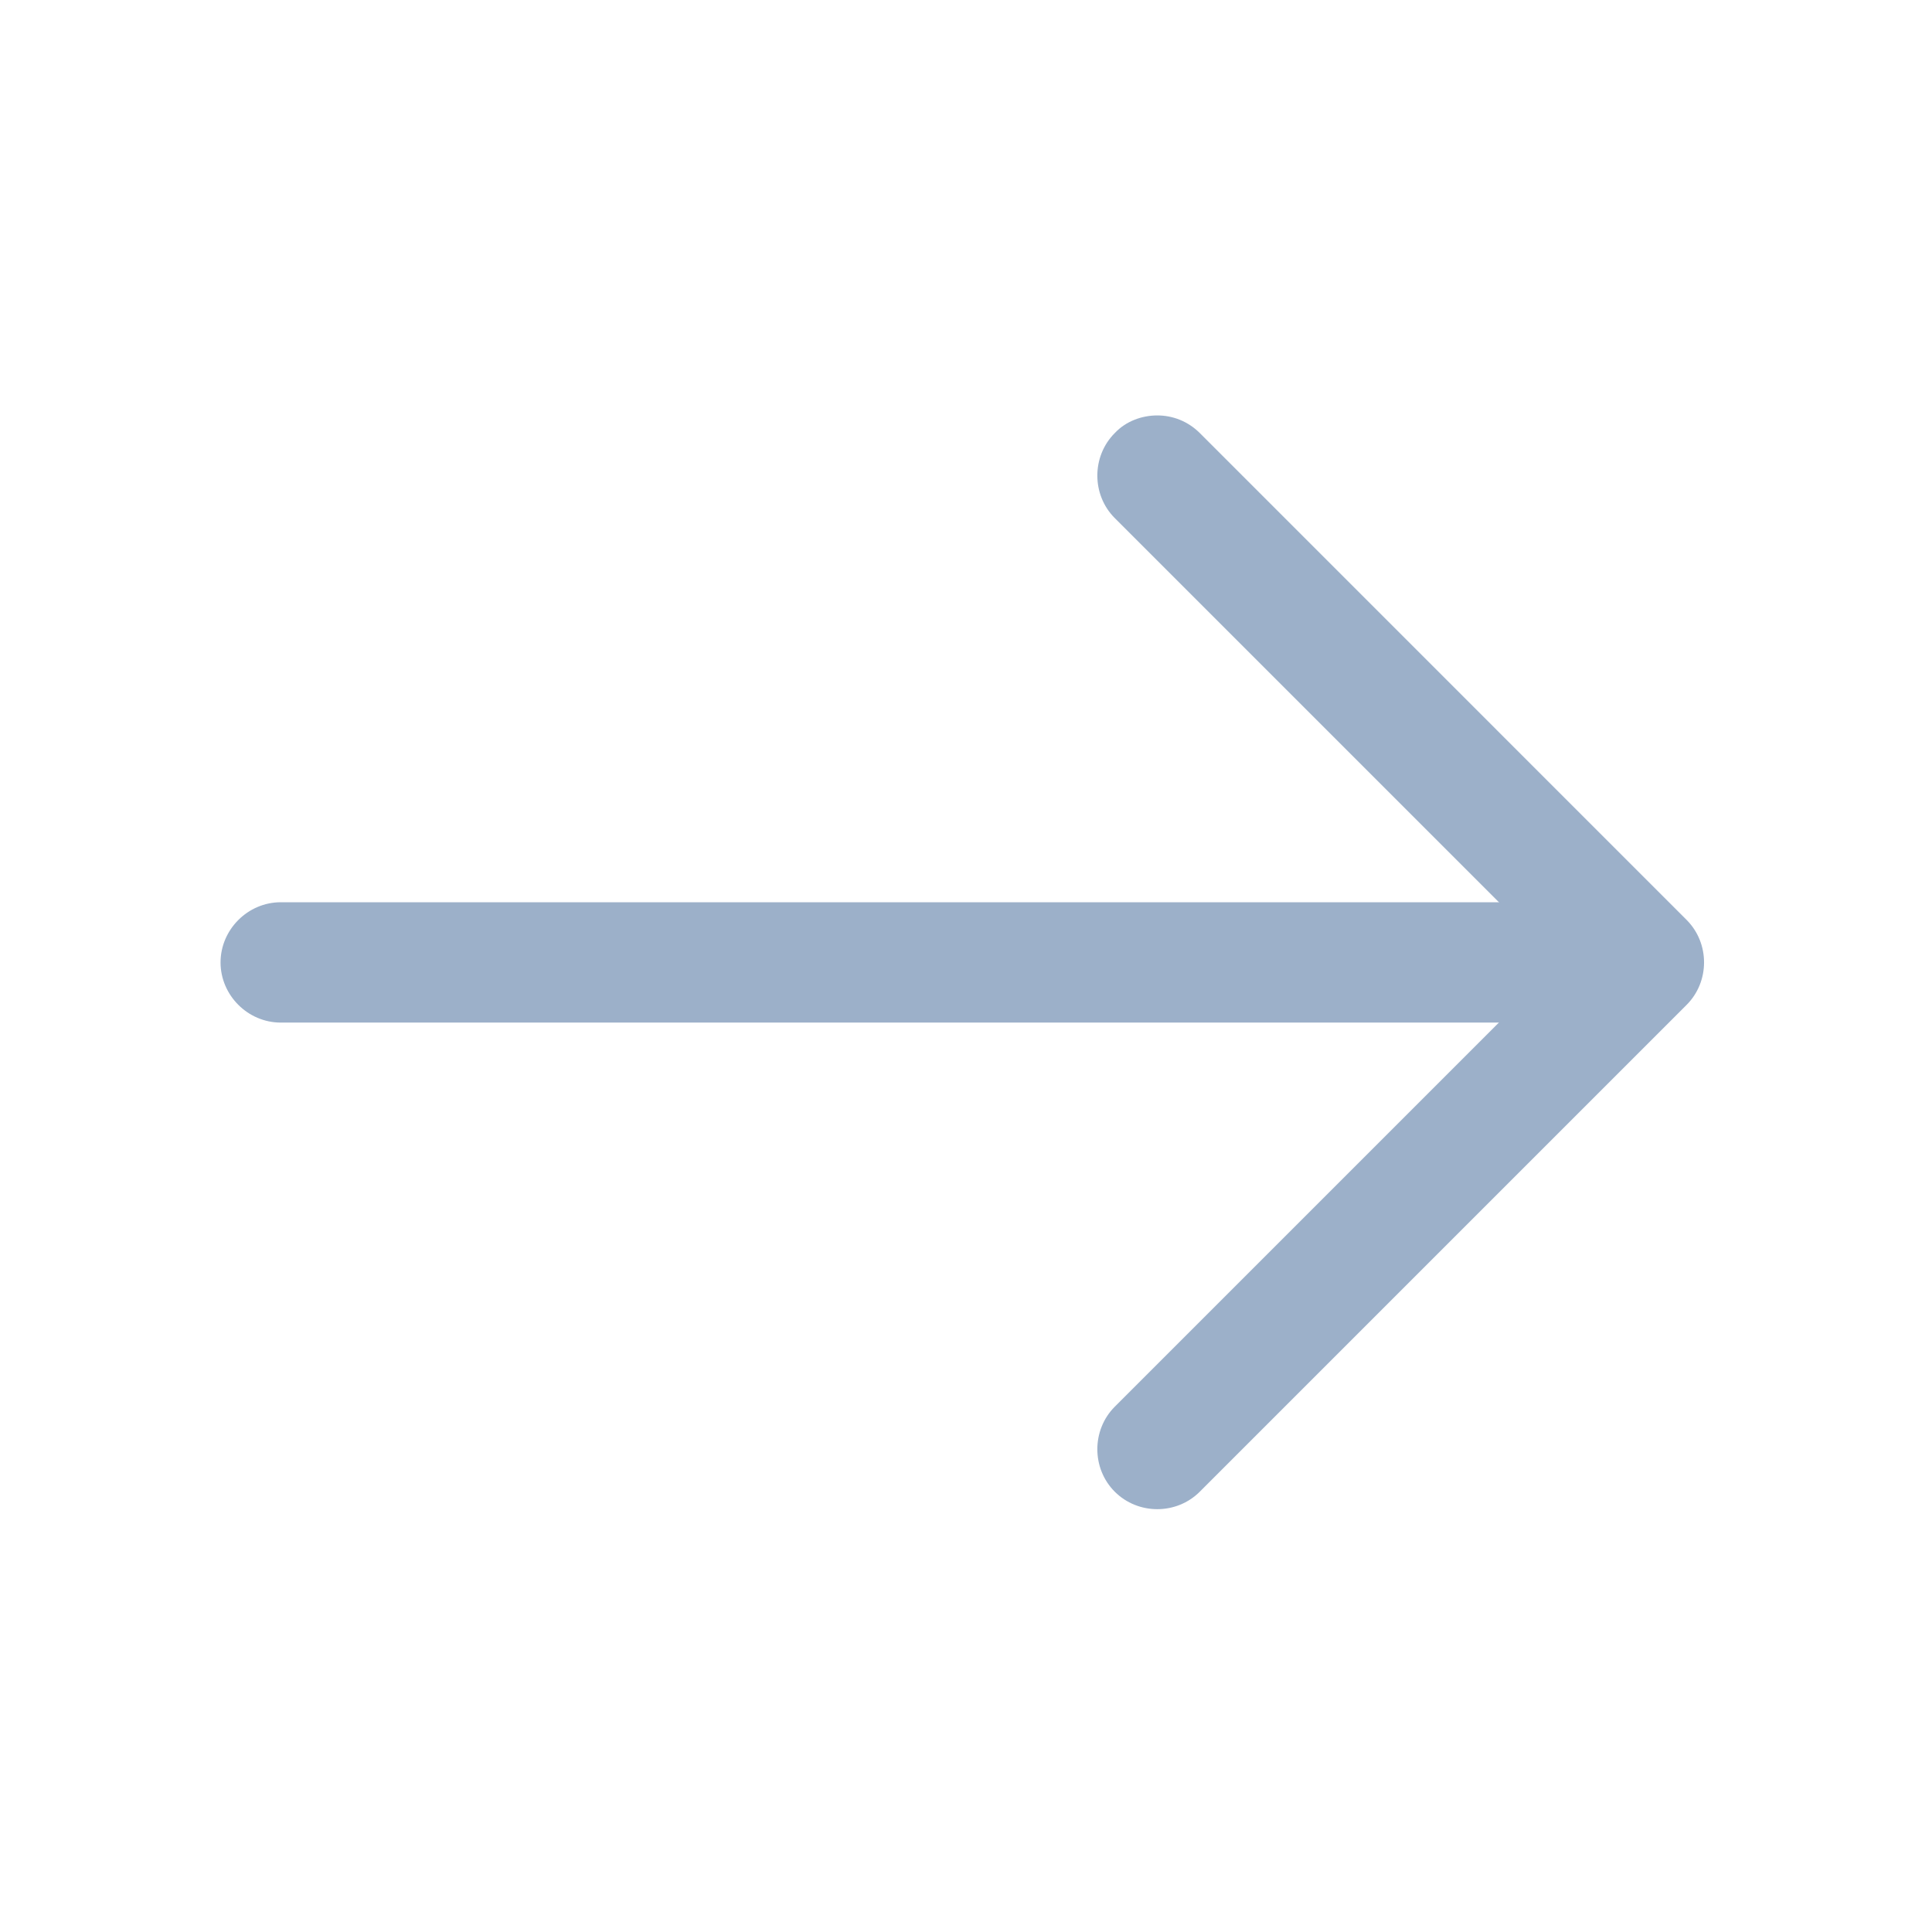
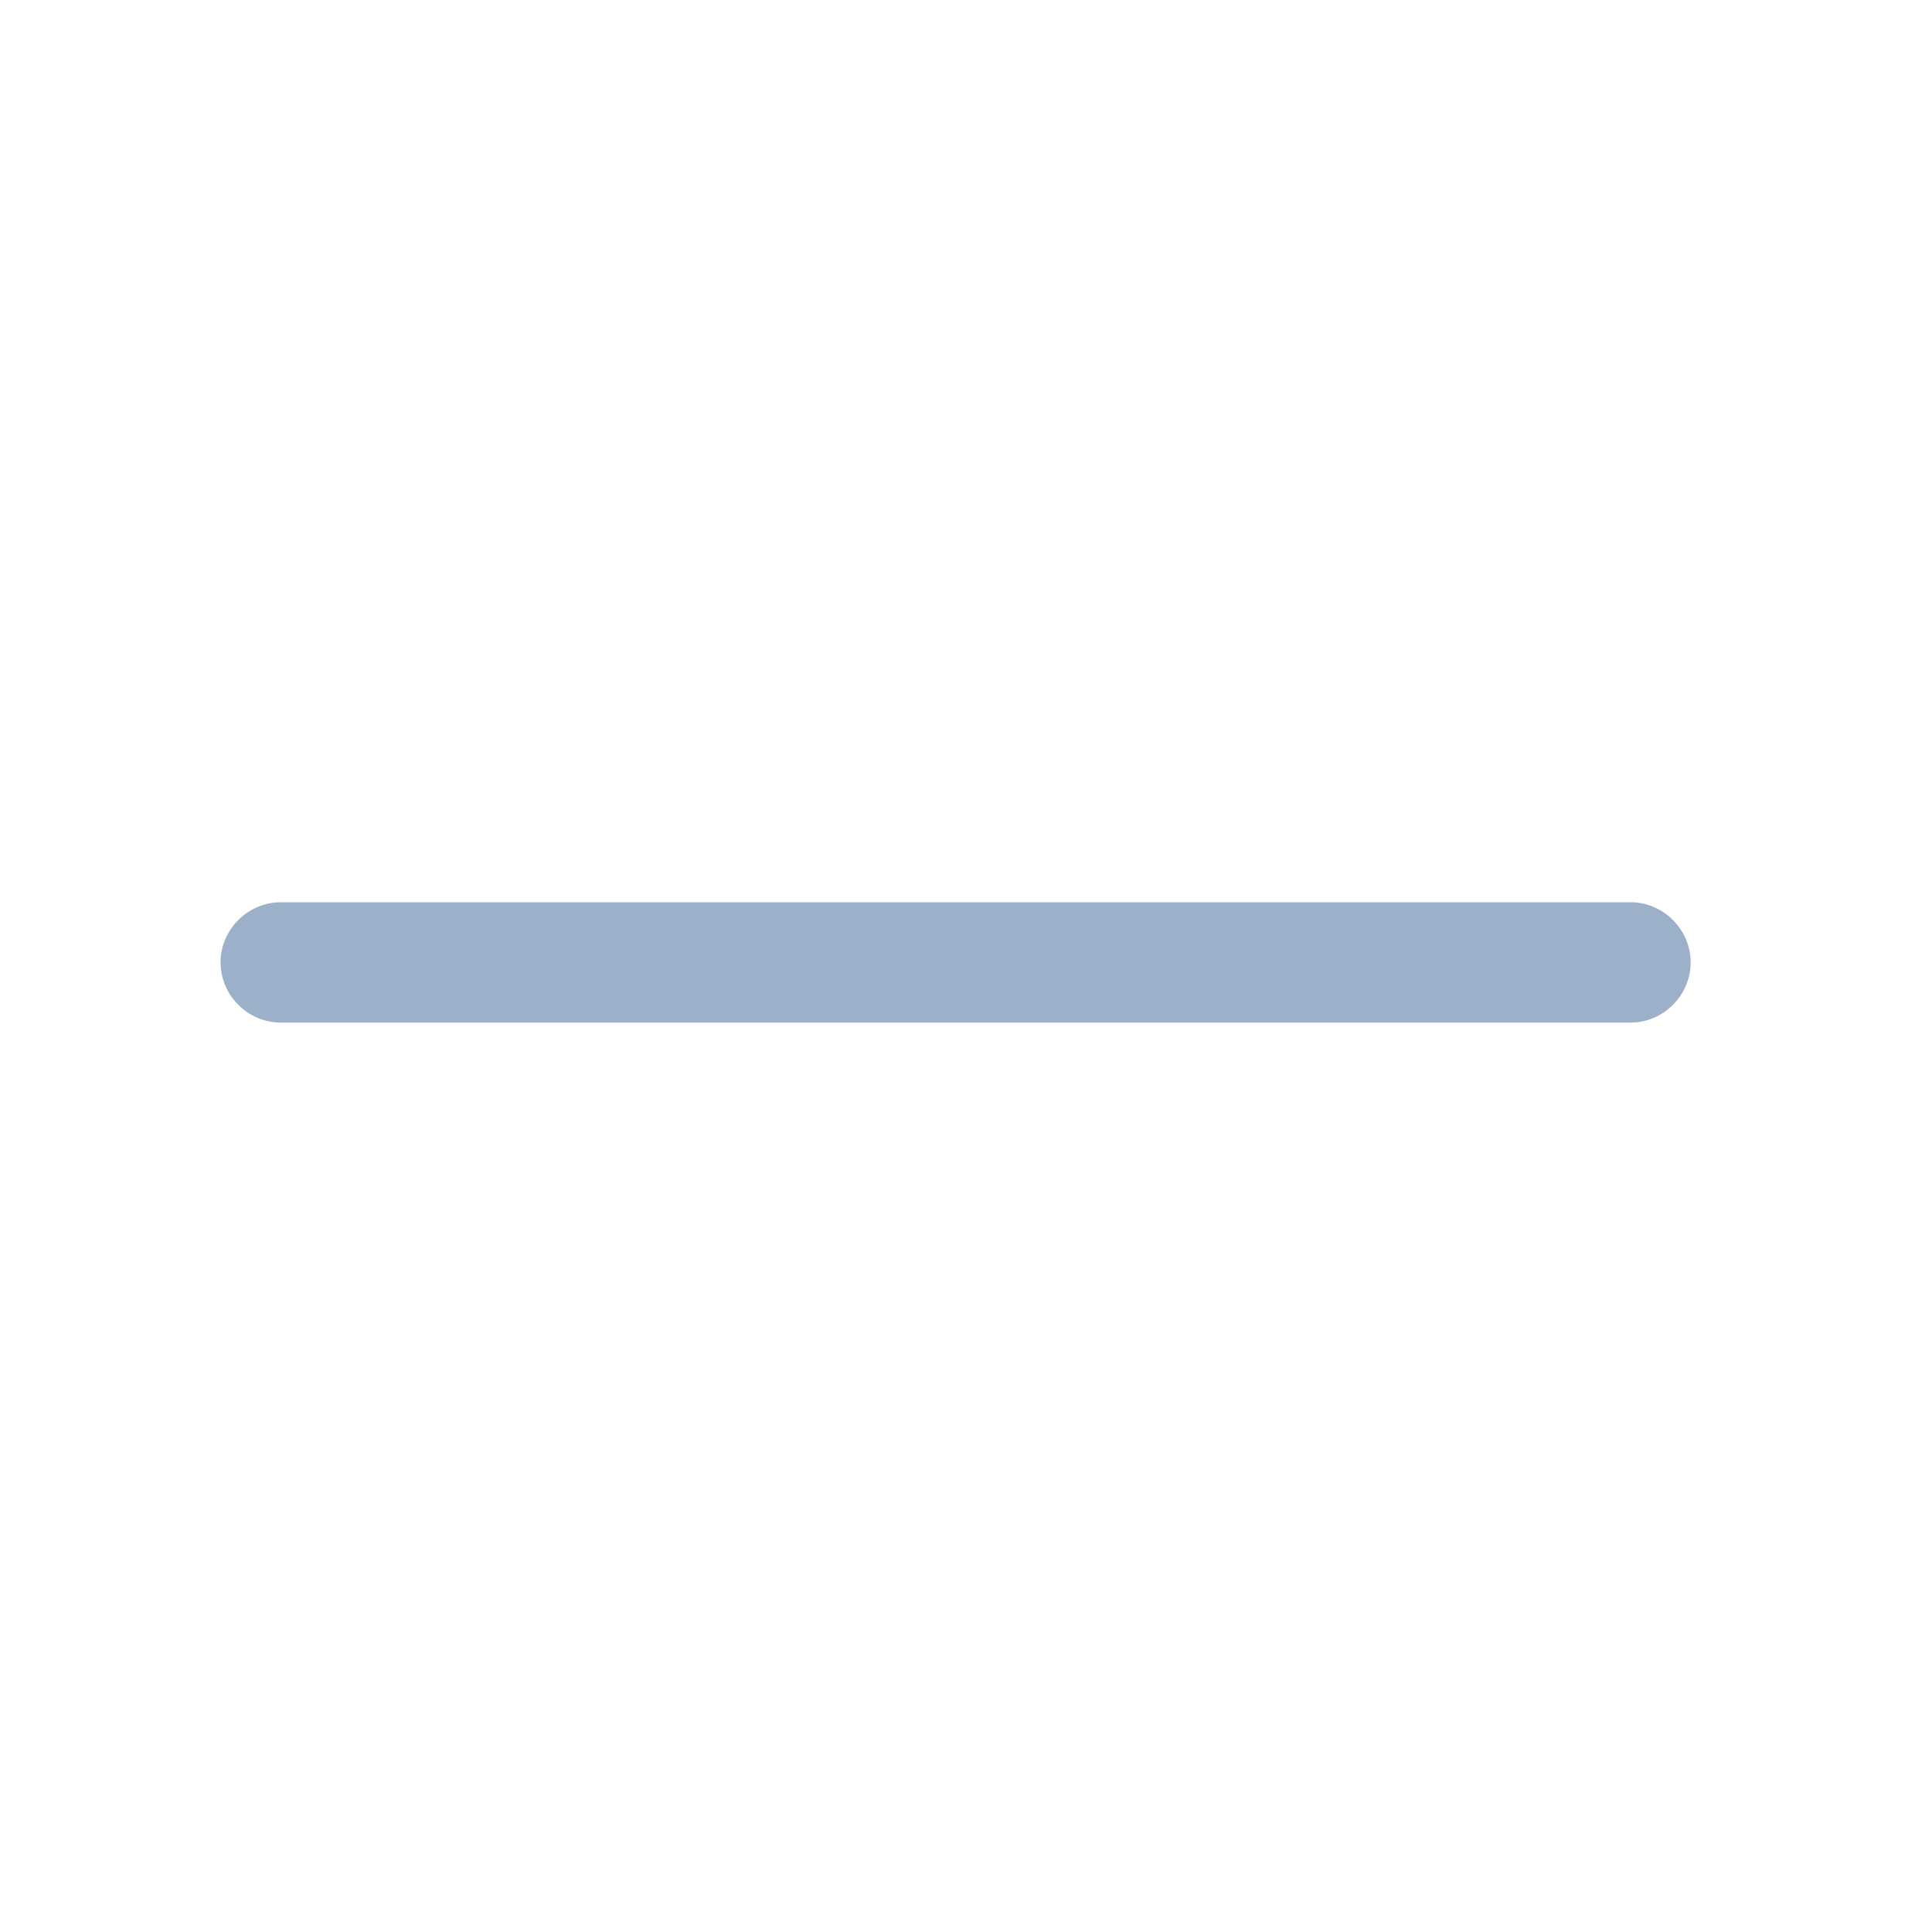
<svg xmlns="http://www.w3.org/2000/svg" width="38" height="38" viewBox="0 0 38 38" fill="none">
-   <path d="M22.762 8.171C23.062 8.171 23.362 8.282 23.599 8.518L33.173 18.093C33.631 18.551 33.631 19.308 33.173 19.765L23.598 29.34C23.141 29.798 22.384 29.798 21.926 29.34C21.469 28.883 21.469 28.126 21.926 27.668L30.665 18.929L21.926 10.19C21.469 9.733 21.469 8.976 21.926 8.518C22.147 8.282 22.463 8.171 22.762 8.171Z" fill="#9CB0C9" />
  <path d="M5.522 17.746L32.07 17.746C32.717 17.746 33.253 18.283 33.253 18.93C33.253 19.576 32.717 20.113 32.07 20.113L5.522 20.113C4.875 20.113 4.338 19.576 4.338 18.93C4.338 18.283 4.875 17.746 5.522 17.746Z" fill="#9CB0C9" />
</svg>